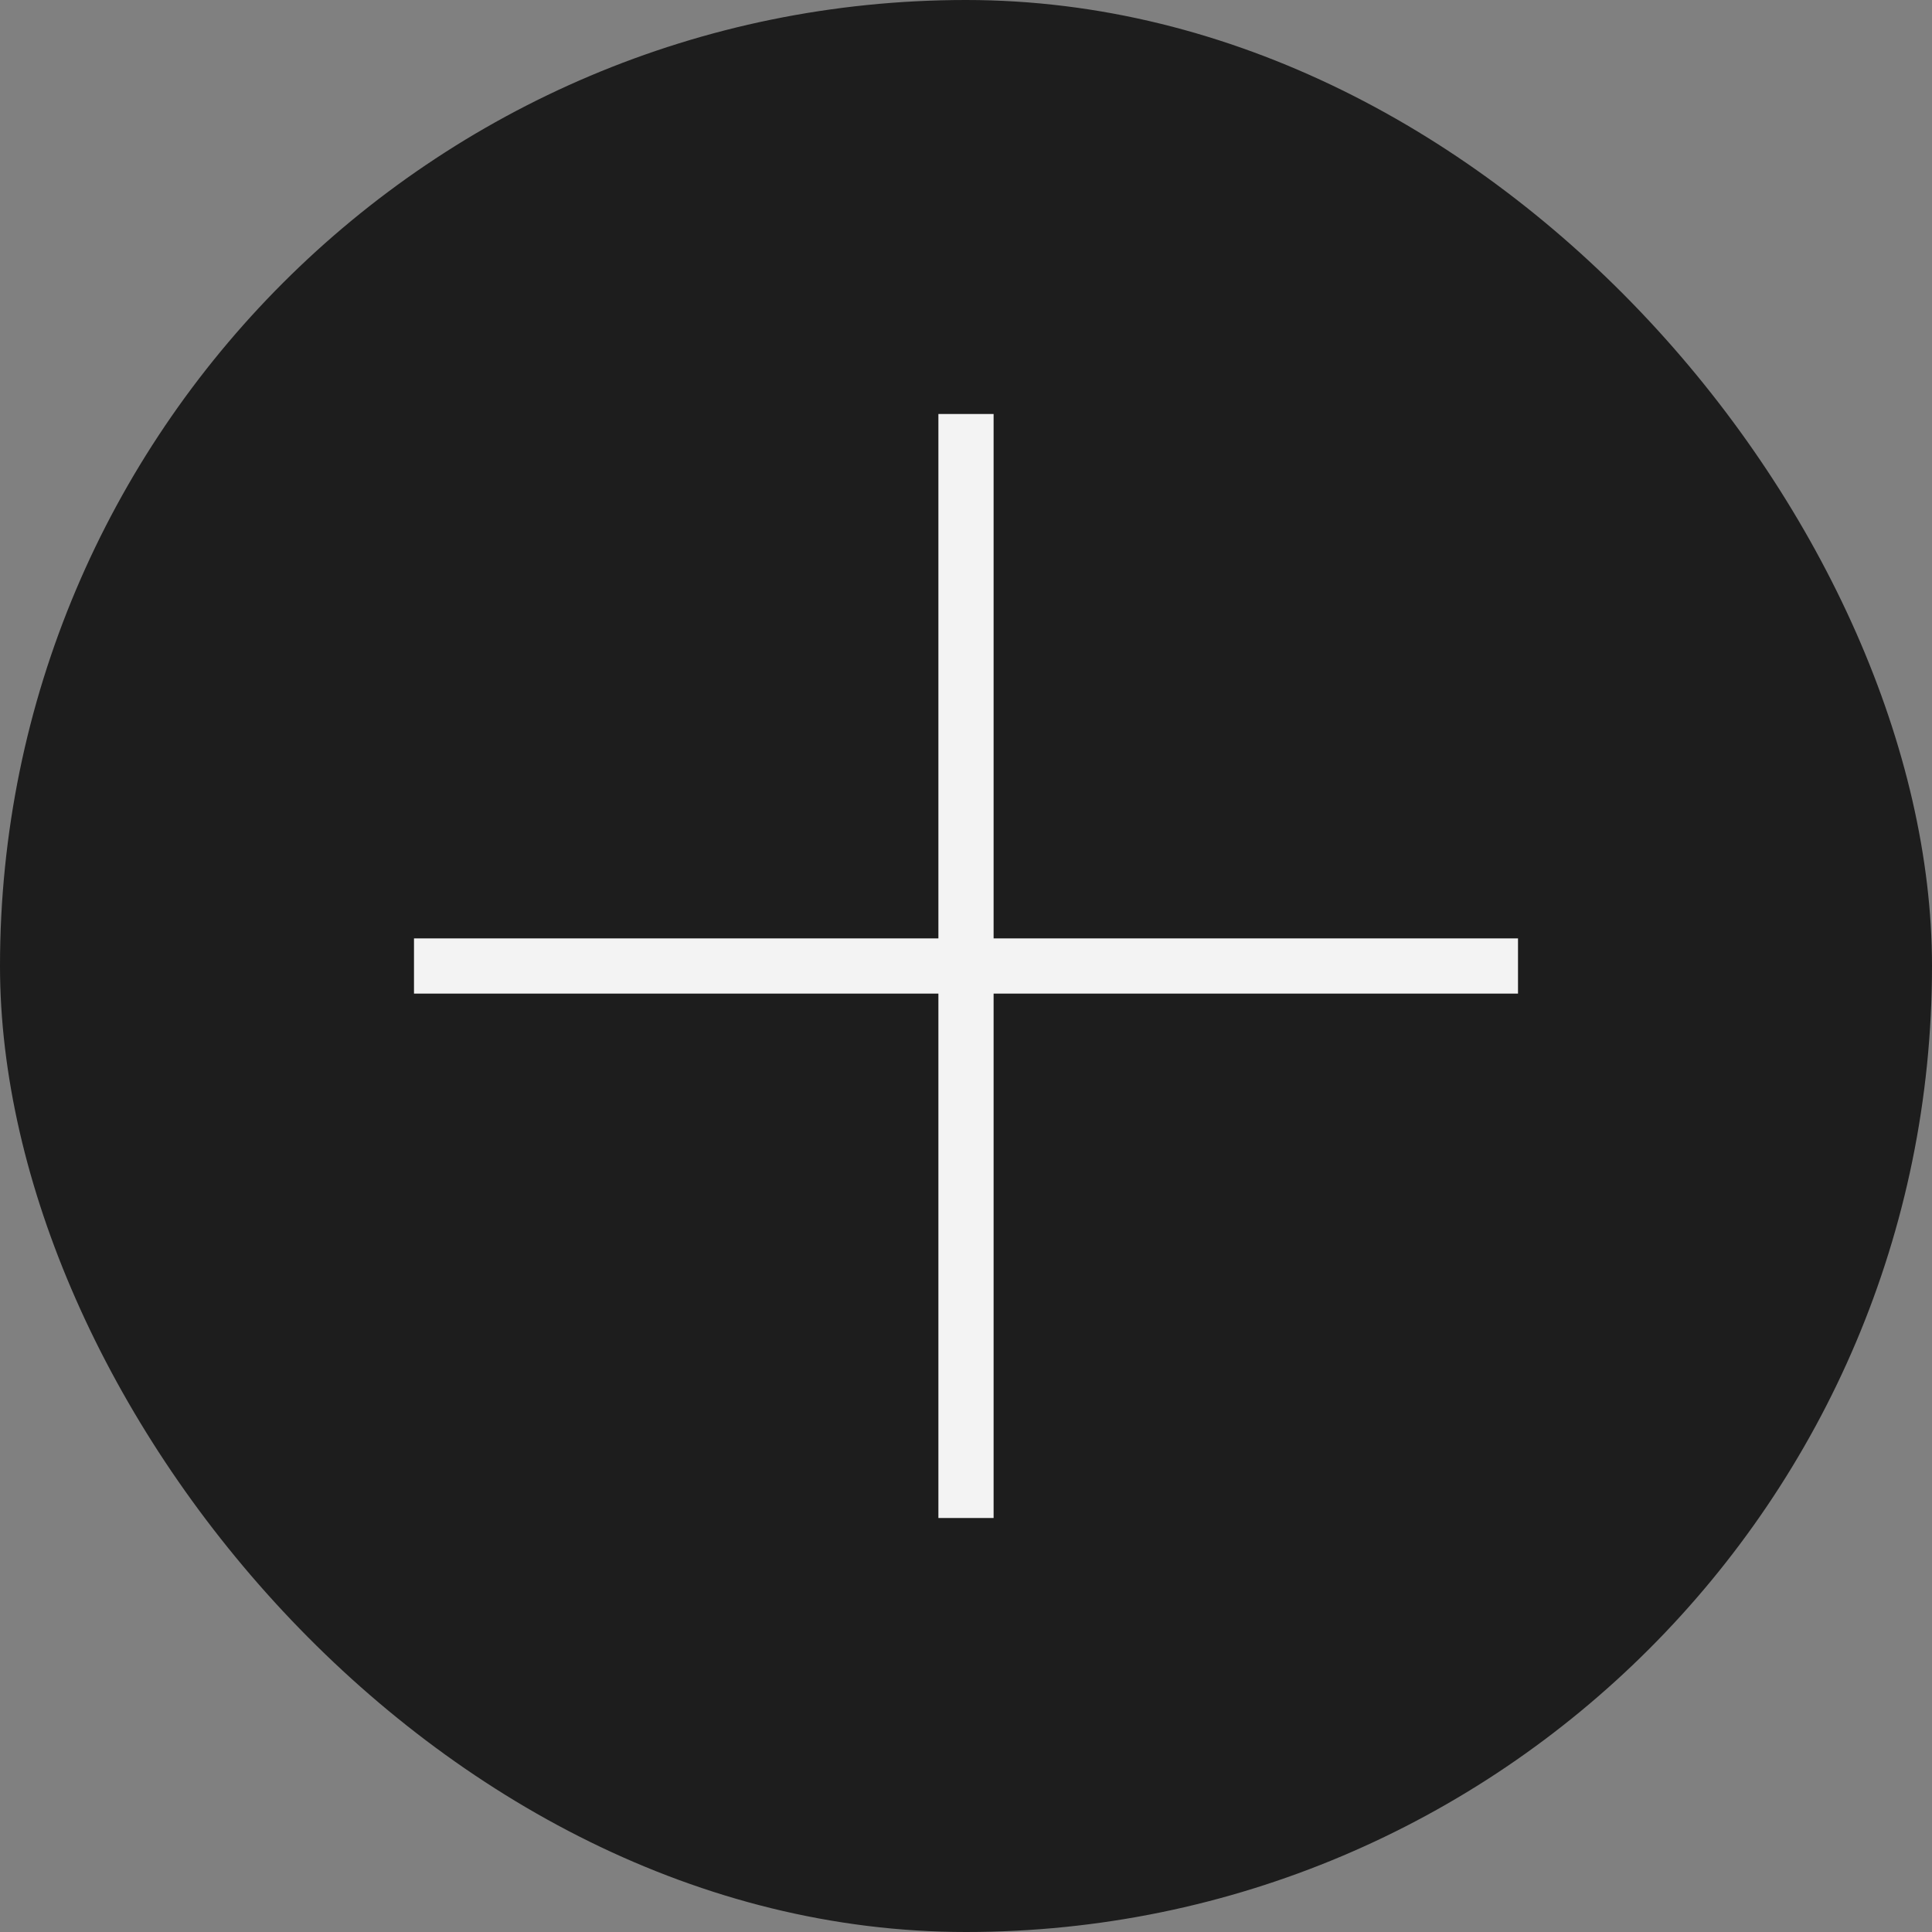
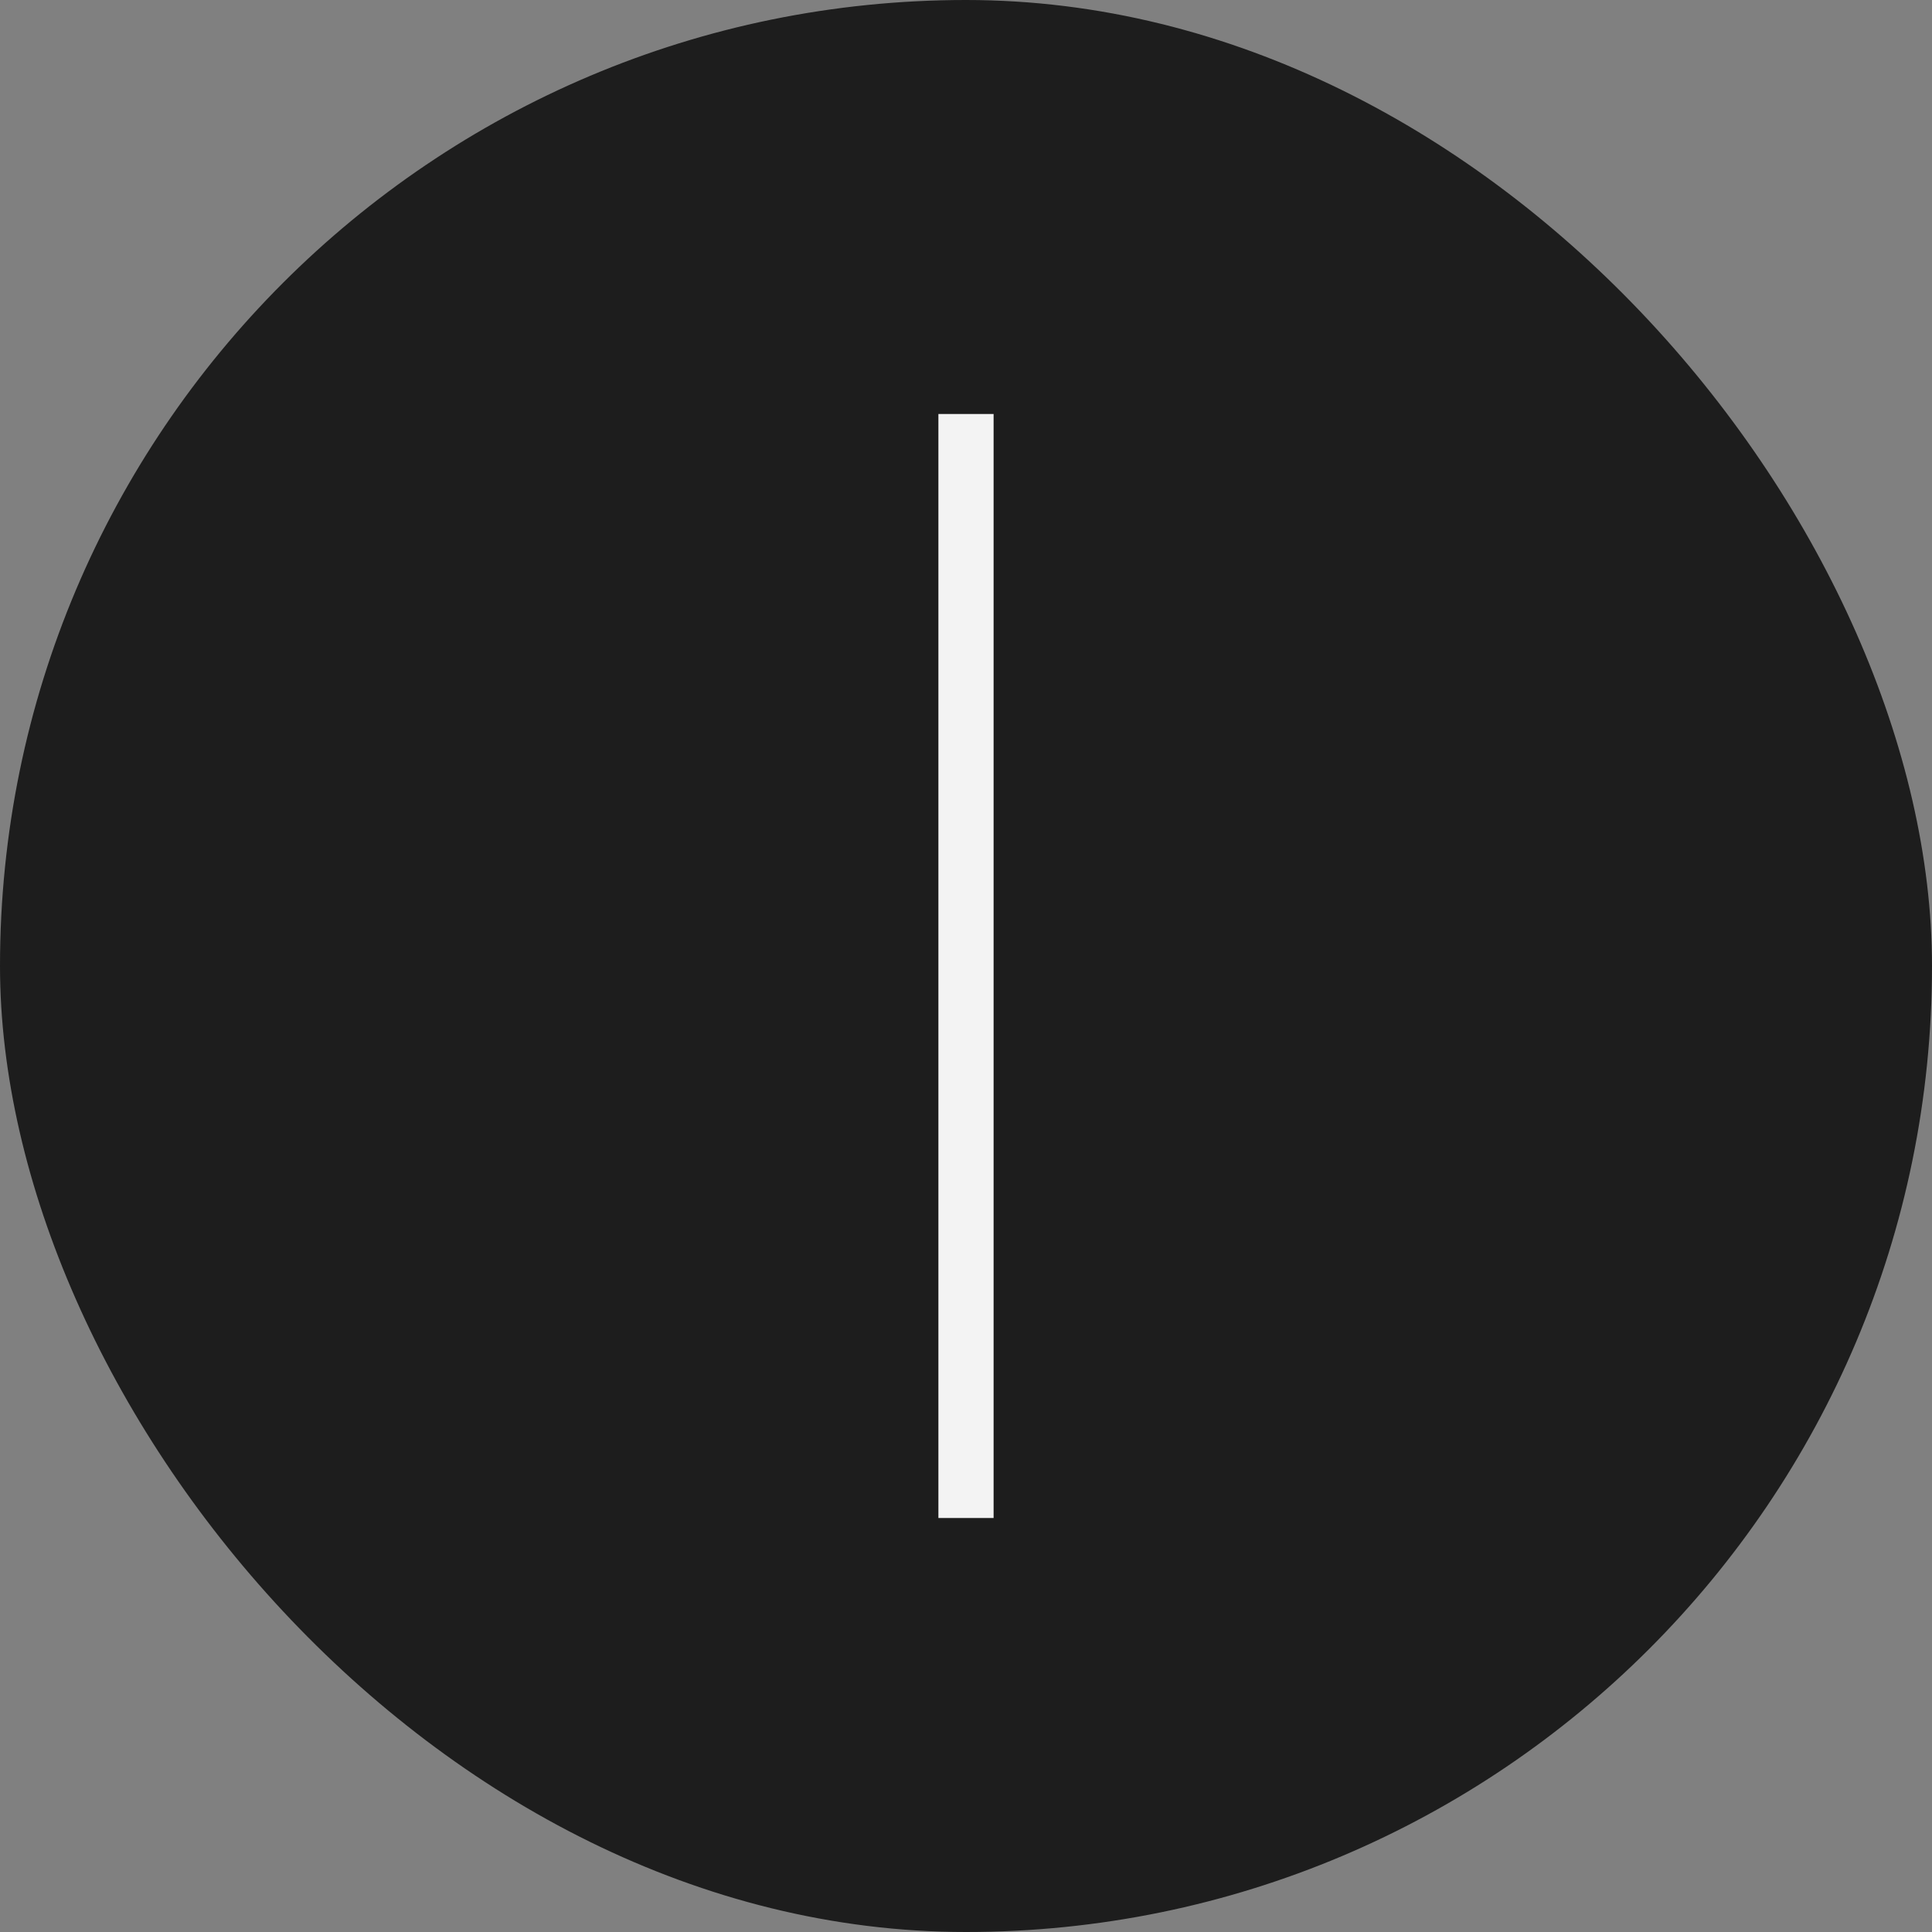
<svg xmlns="http://www.w3.org/2000/svg" width="70" height="70" viewBox="0 0 70 70" fill="none">
  <rect x="0" y="0" width="70" height="70" fill="#808080" stroke="none" />
  <rect width="70" height="70" rx="35" fill="#1D1D1D" />
  <path d="M35 15V55" stroke="#F3F3F3" stroke-width="2" />
-   <path d="M55 35L15 35" stroke="#F3F3F3" stroke-width="2" />
</svg>